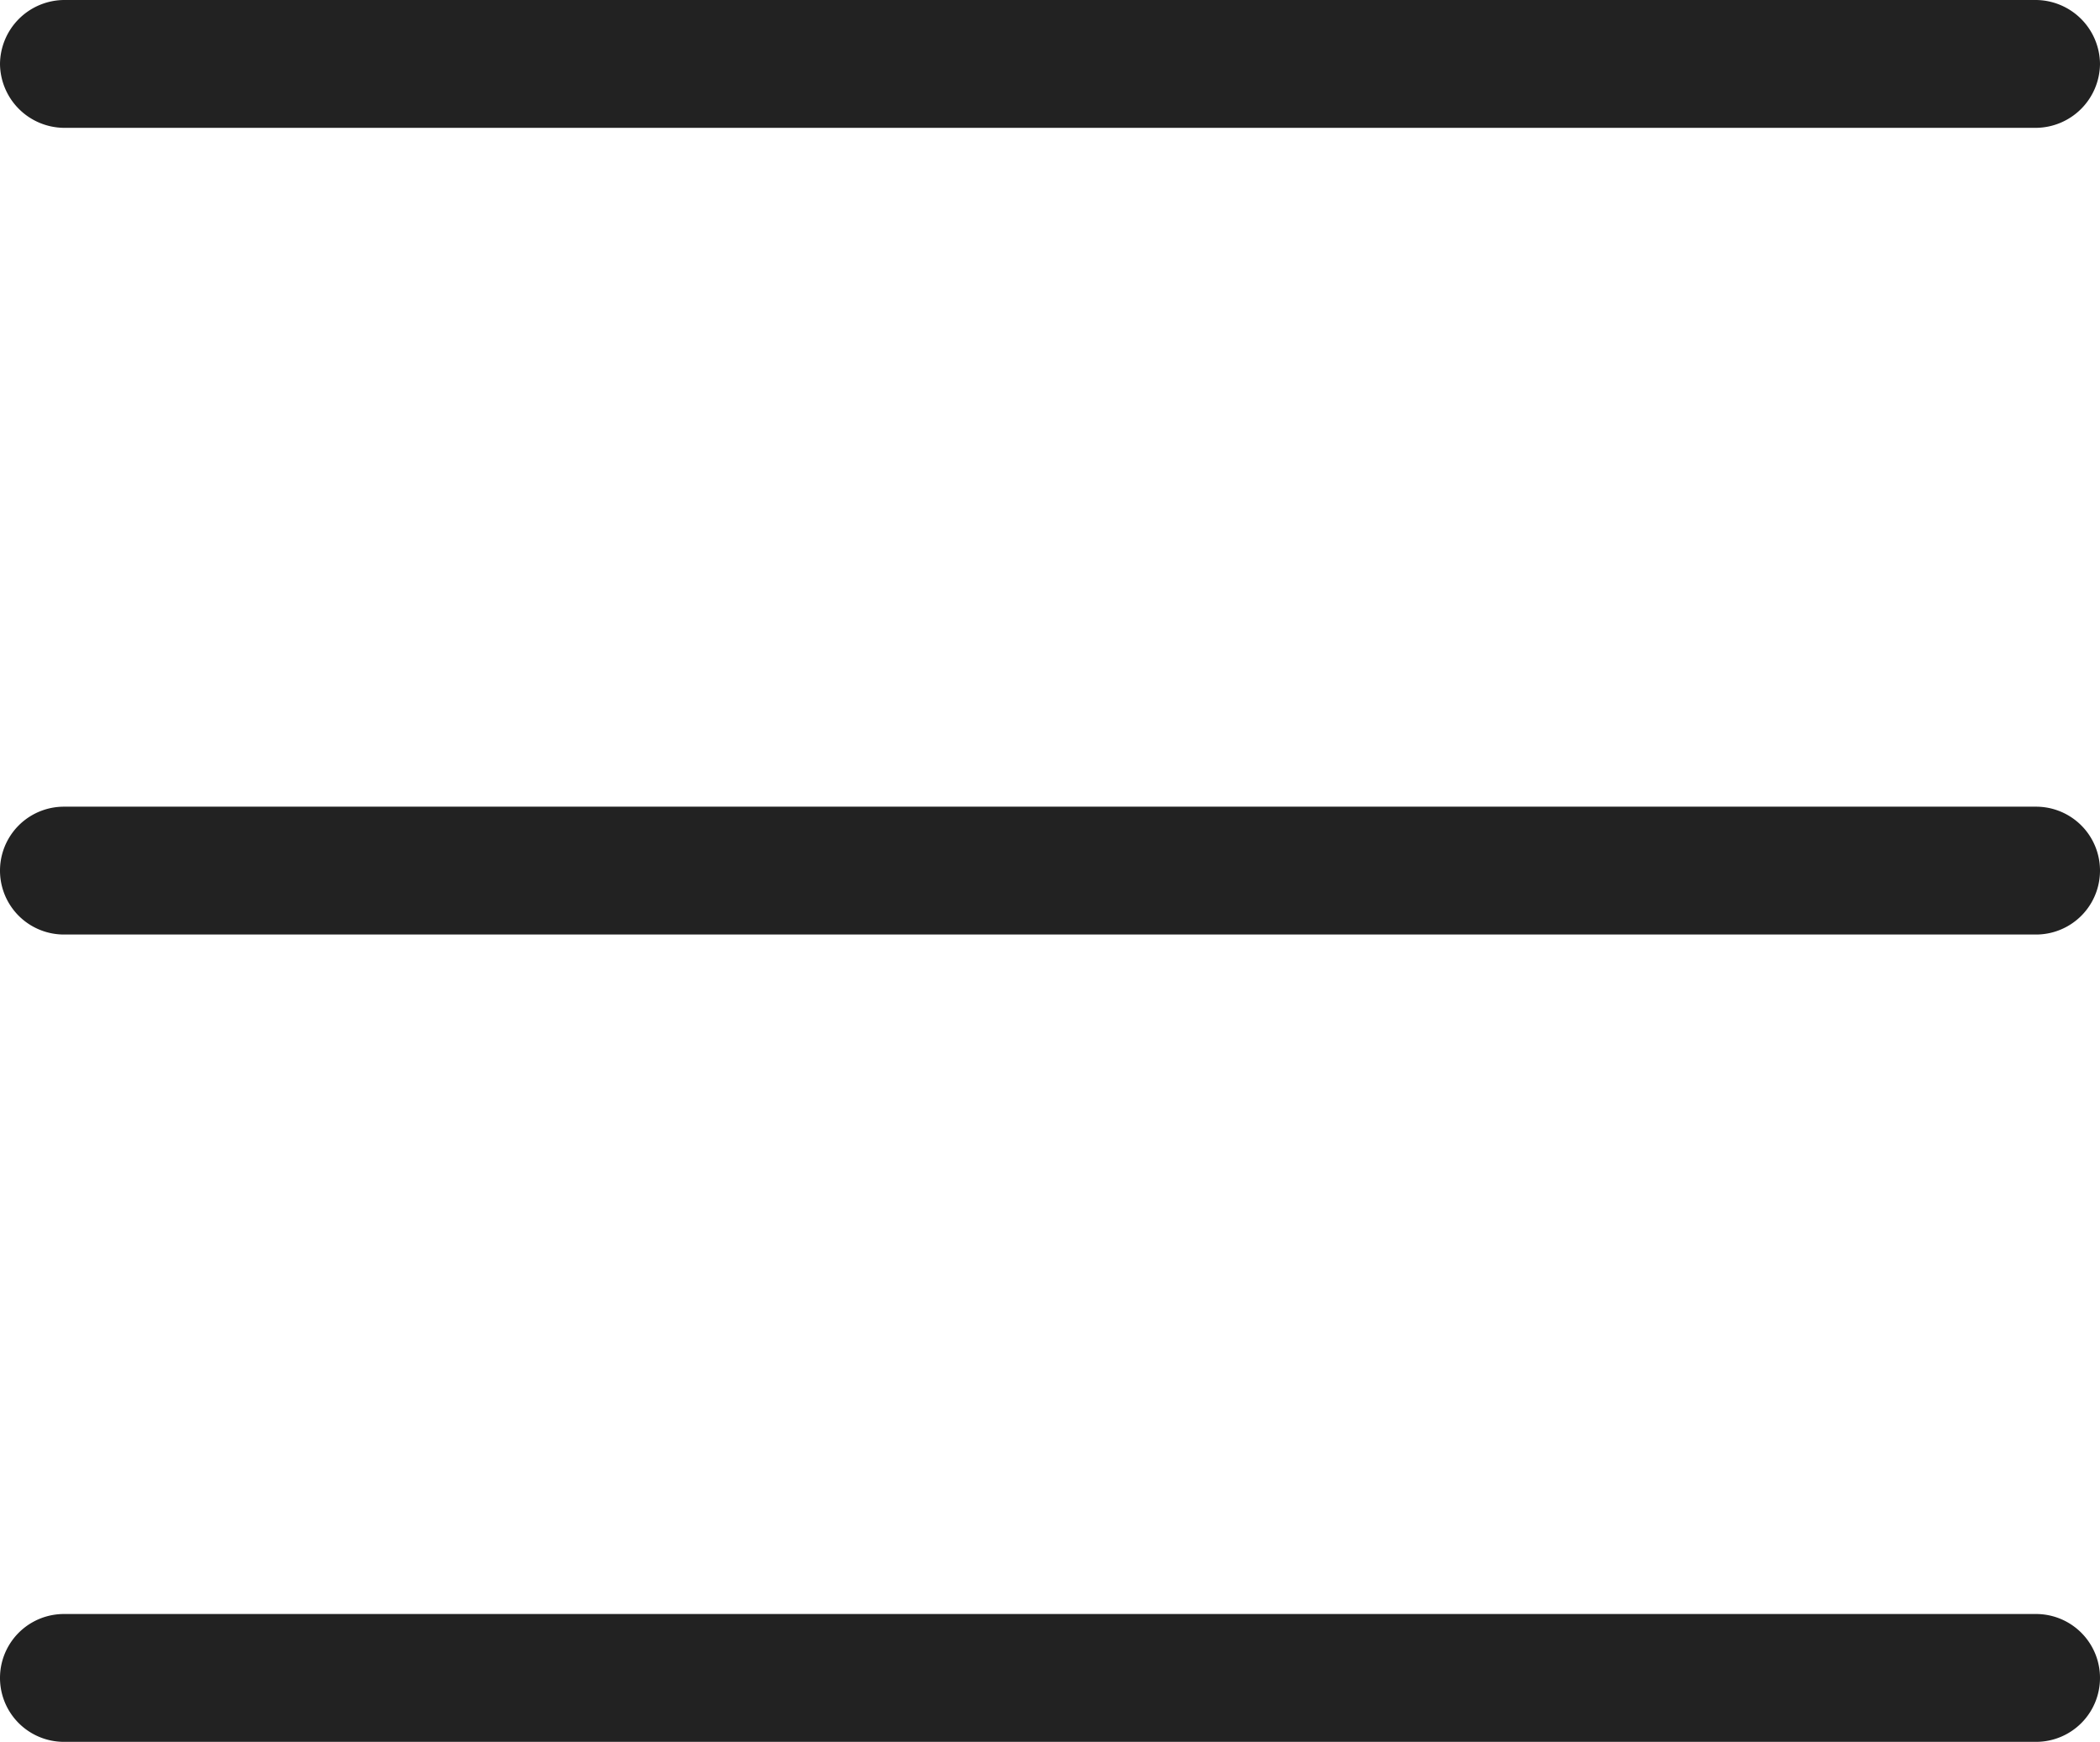
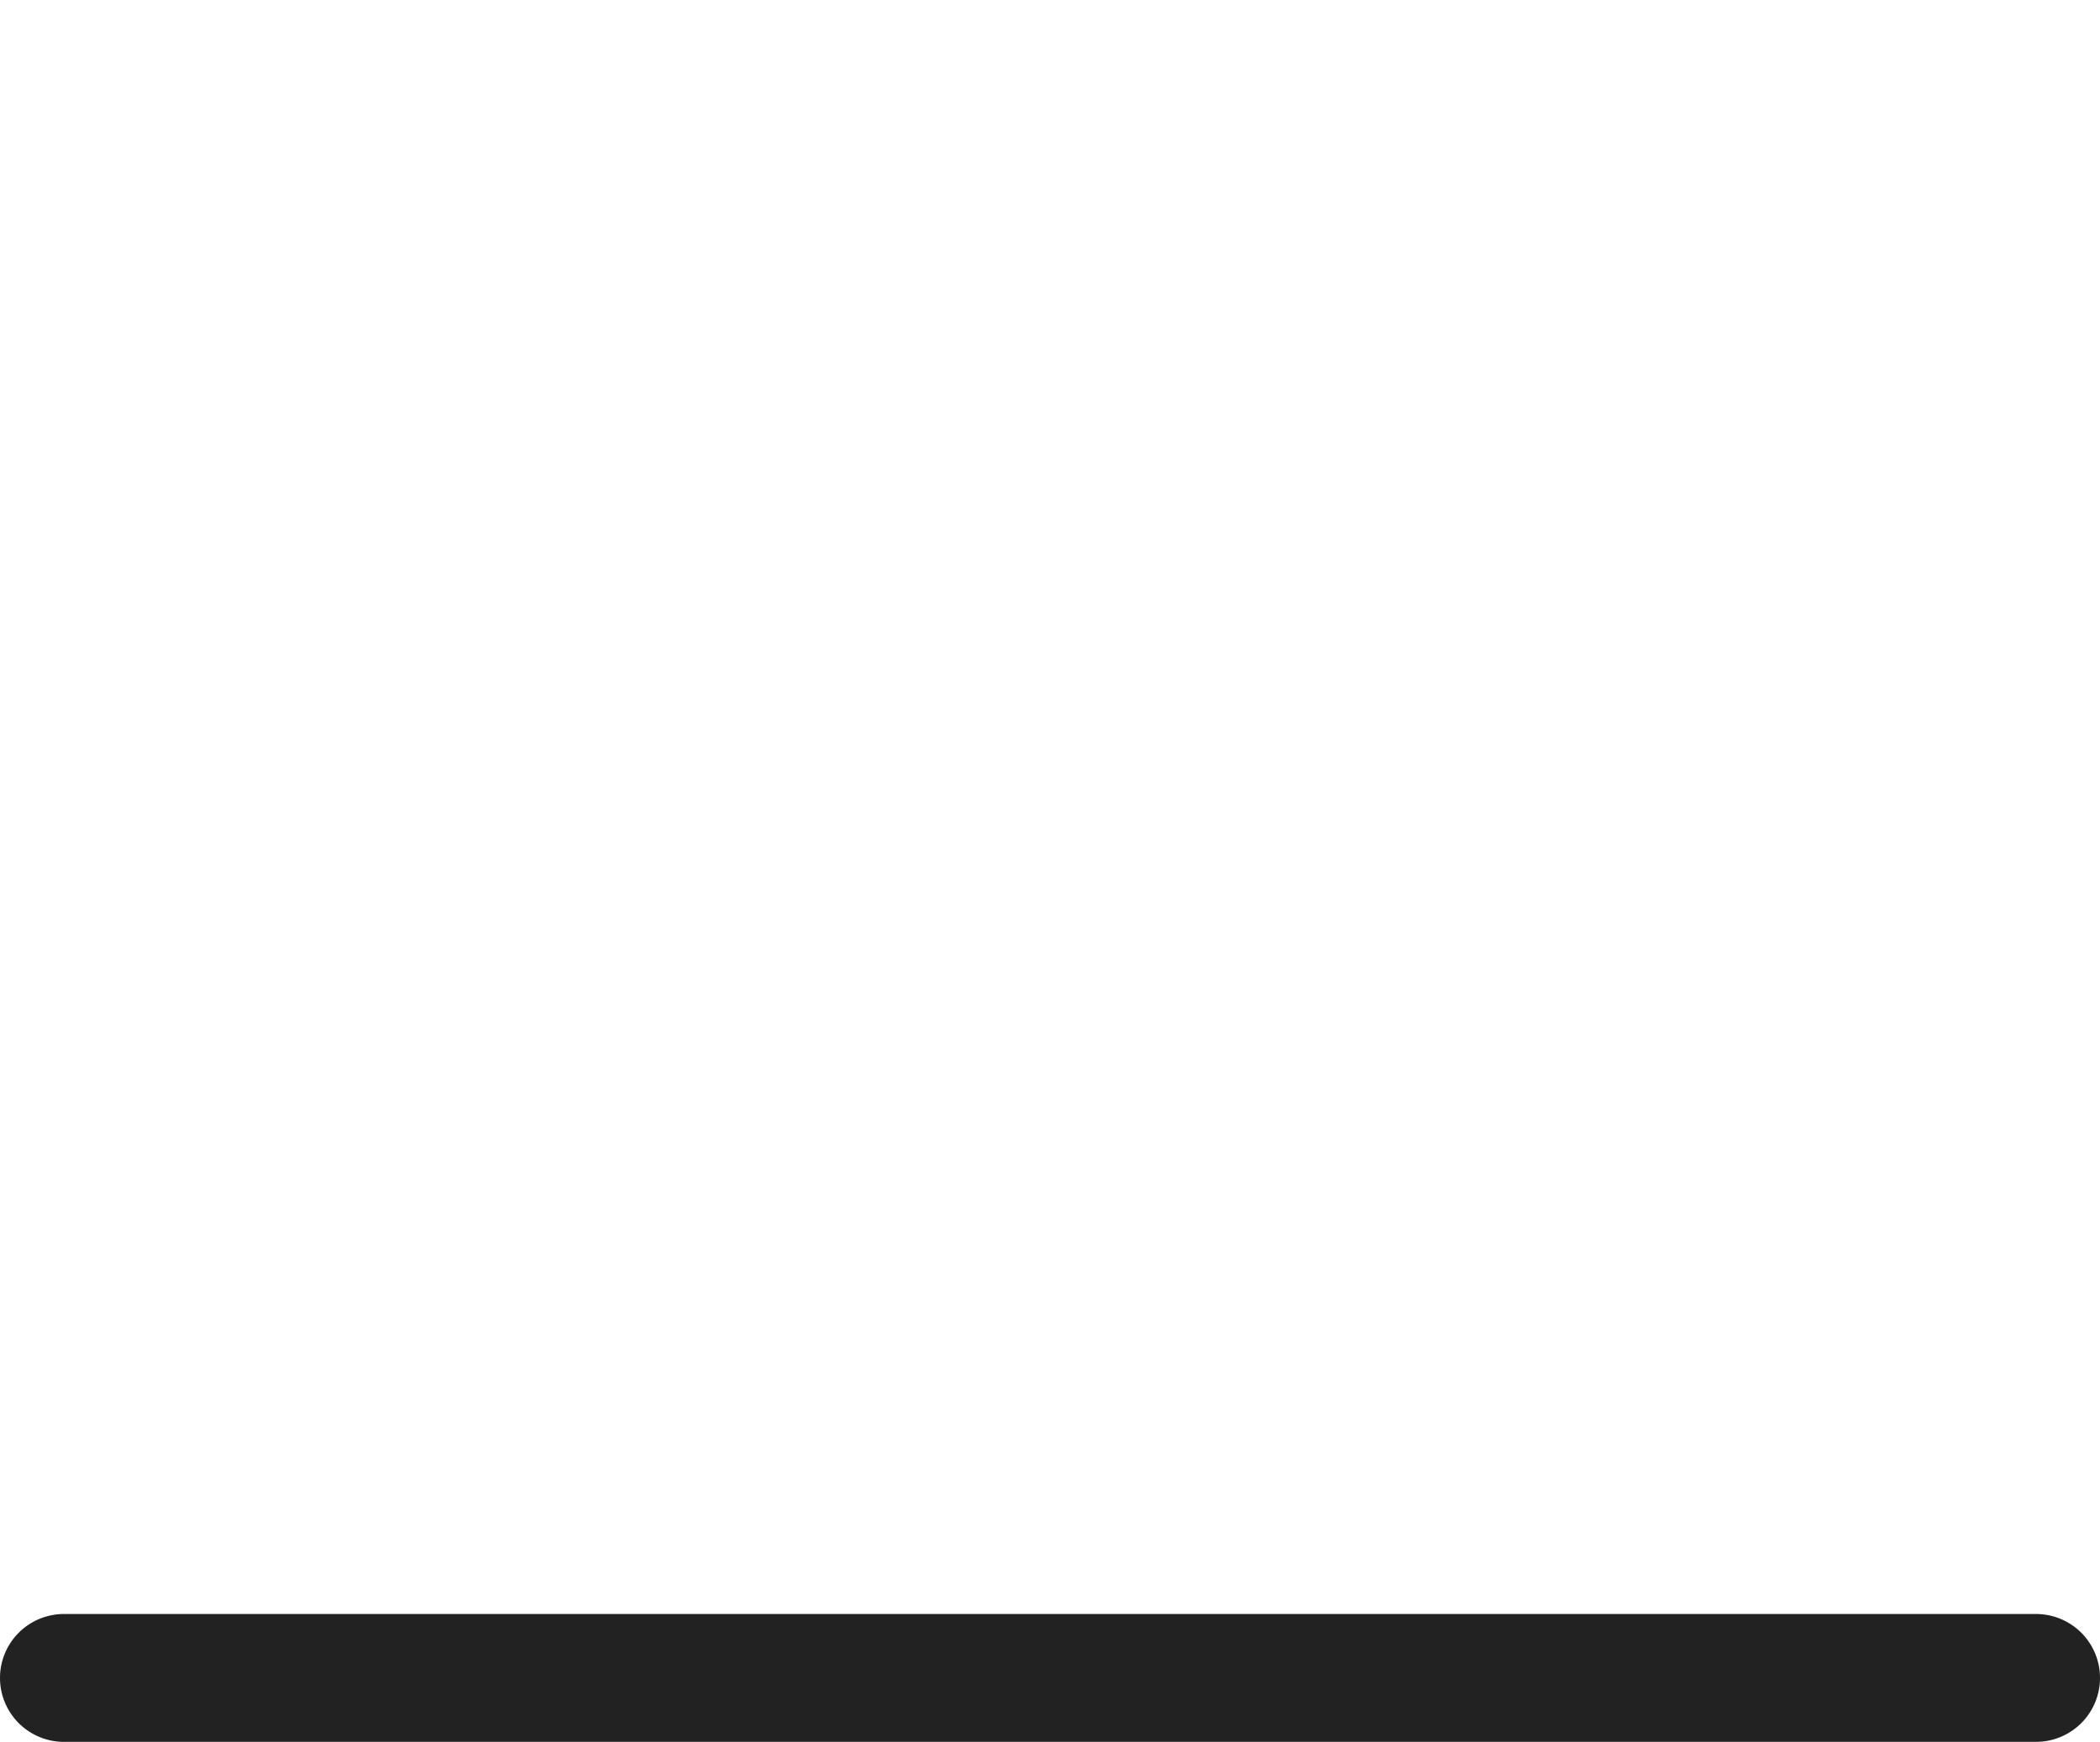
<svg xmlns="http://www.w3.org/2000/svg" viewBox="0 0 32.85 27.25">
  <defs>
    <style>.cls-1{fill:#222;stroke:#222;stroke-miterlimit:10;stroke-width:0.5px;}</style>
  </defs>
  <g id="레이어_2" data-name="레이어 2">
    <g id="_迹_1" data-name="卵迹_1">
-       <path class="cls-1" d="M31.85,14.37H1a.75.75,0,0,1,0-1.5H31.85a.75.75,0,0,1,0,1.5Z" />
-       <path class="cls-1" d="M31.85,1.75H1A.76.76,0,0,1,.25,1,.76.76,0,0,1,1,.25H31.85A.76.76,0,0,1,32.6,1,.76.76,0,0,1,31.85,1.75Z" />
      <path class="cls-1" d="M31.85,27H1a.75.75,0,0,1,0-1.5H31.85a.75.75,0,0,1,0,1.5Z" />
    </g>
  </g>
</svg>